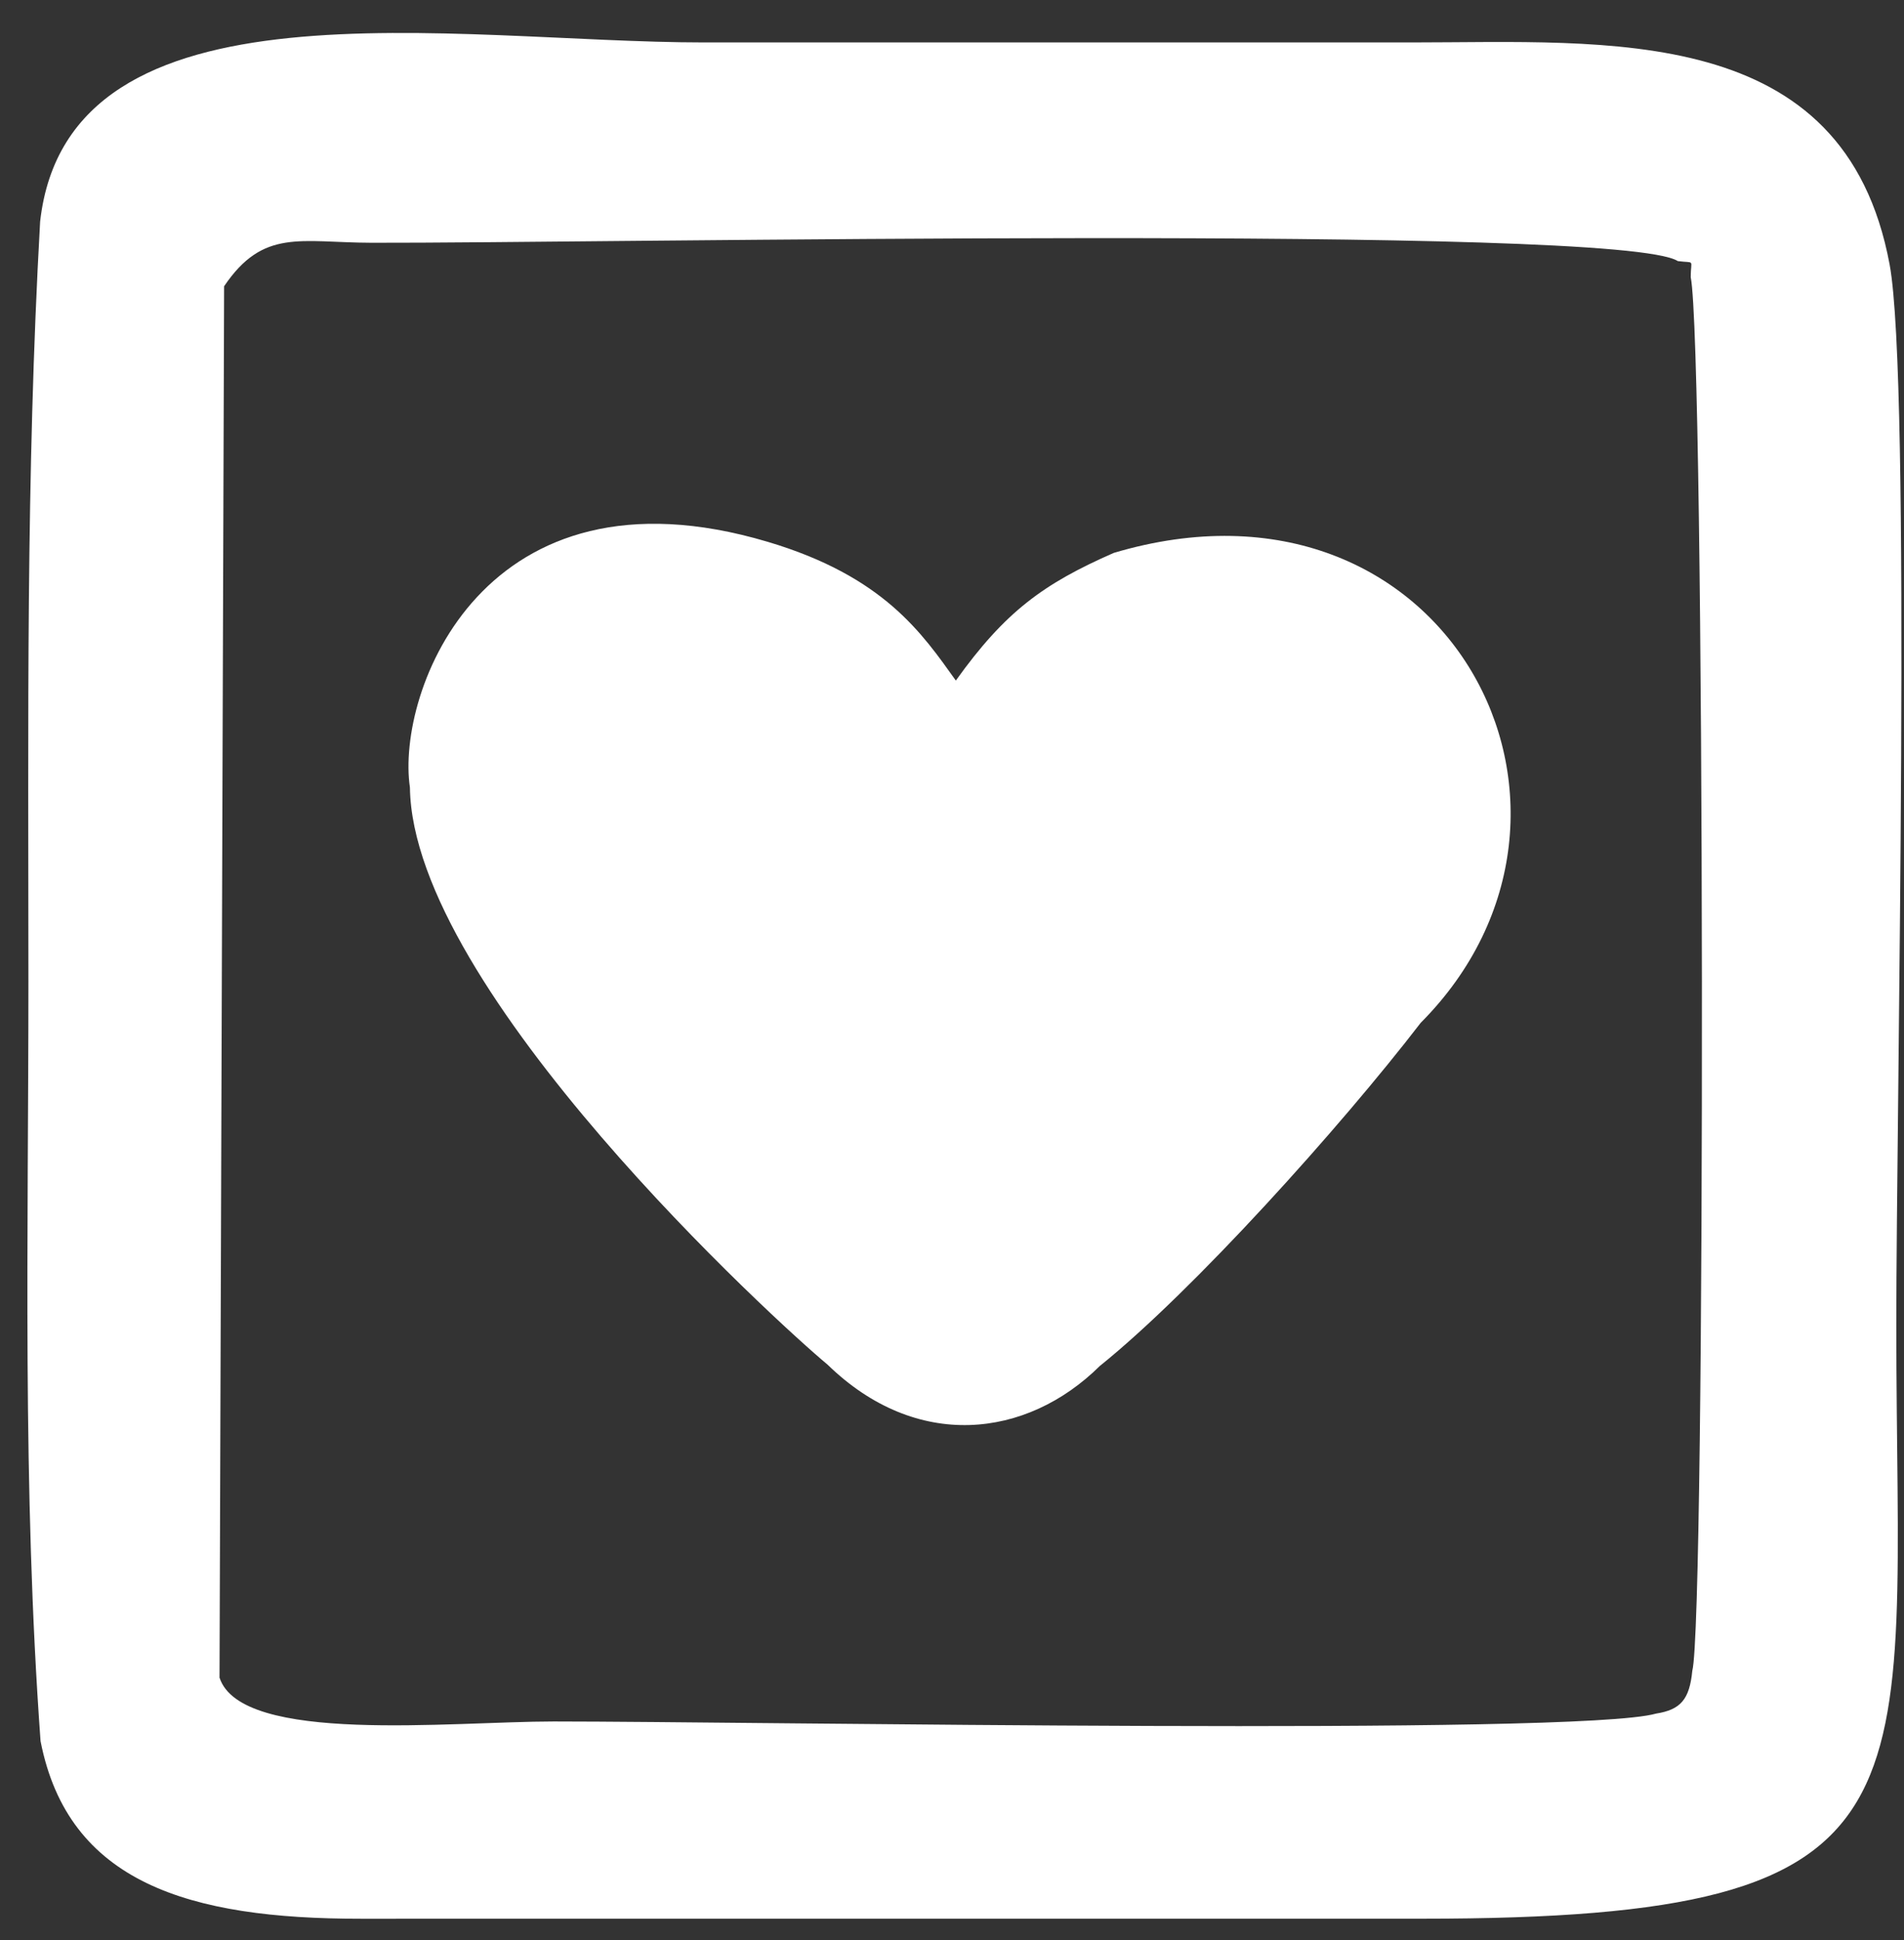
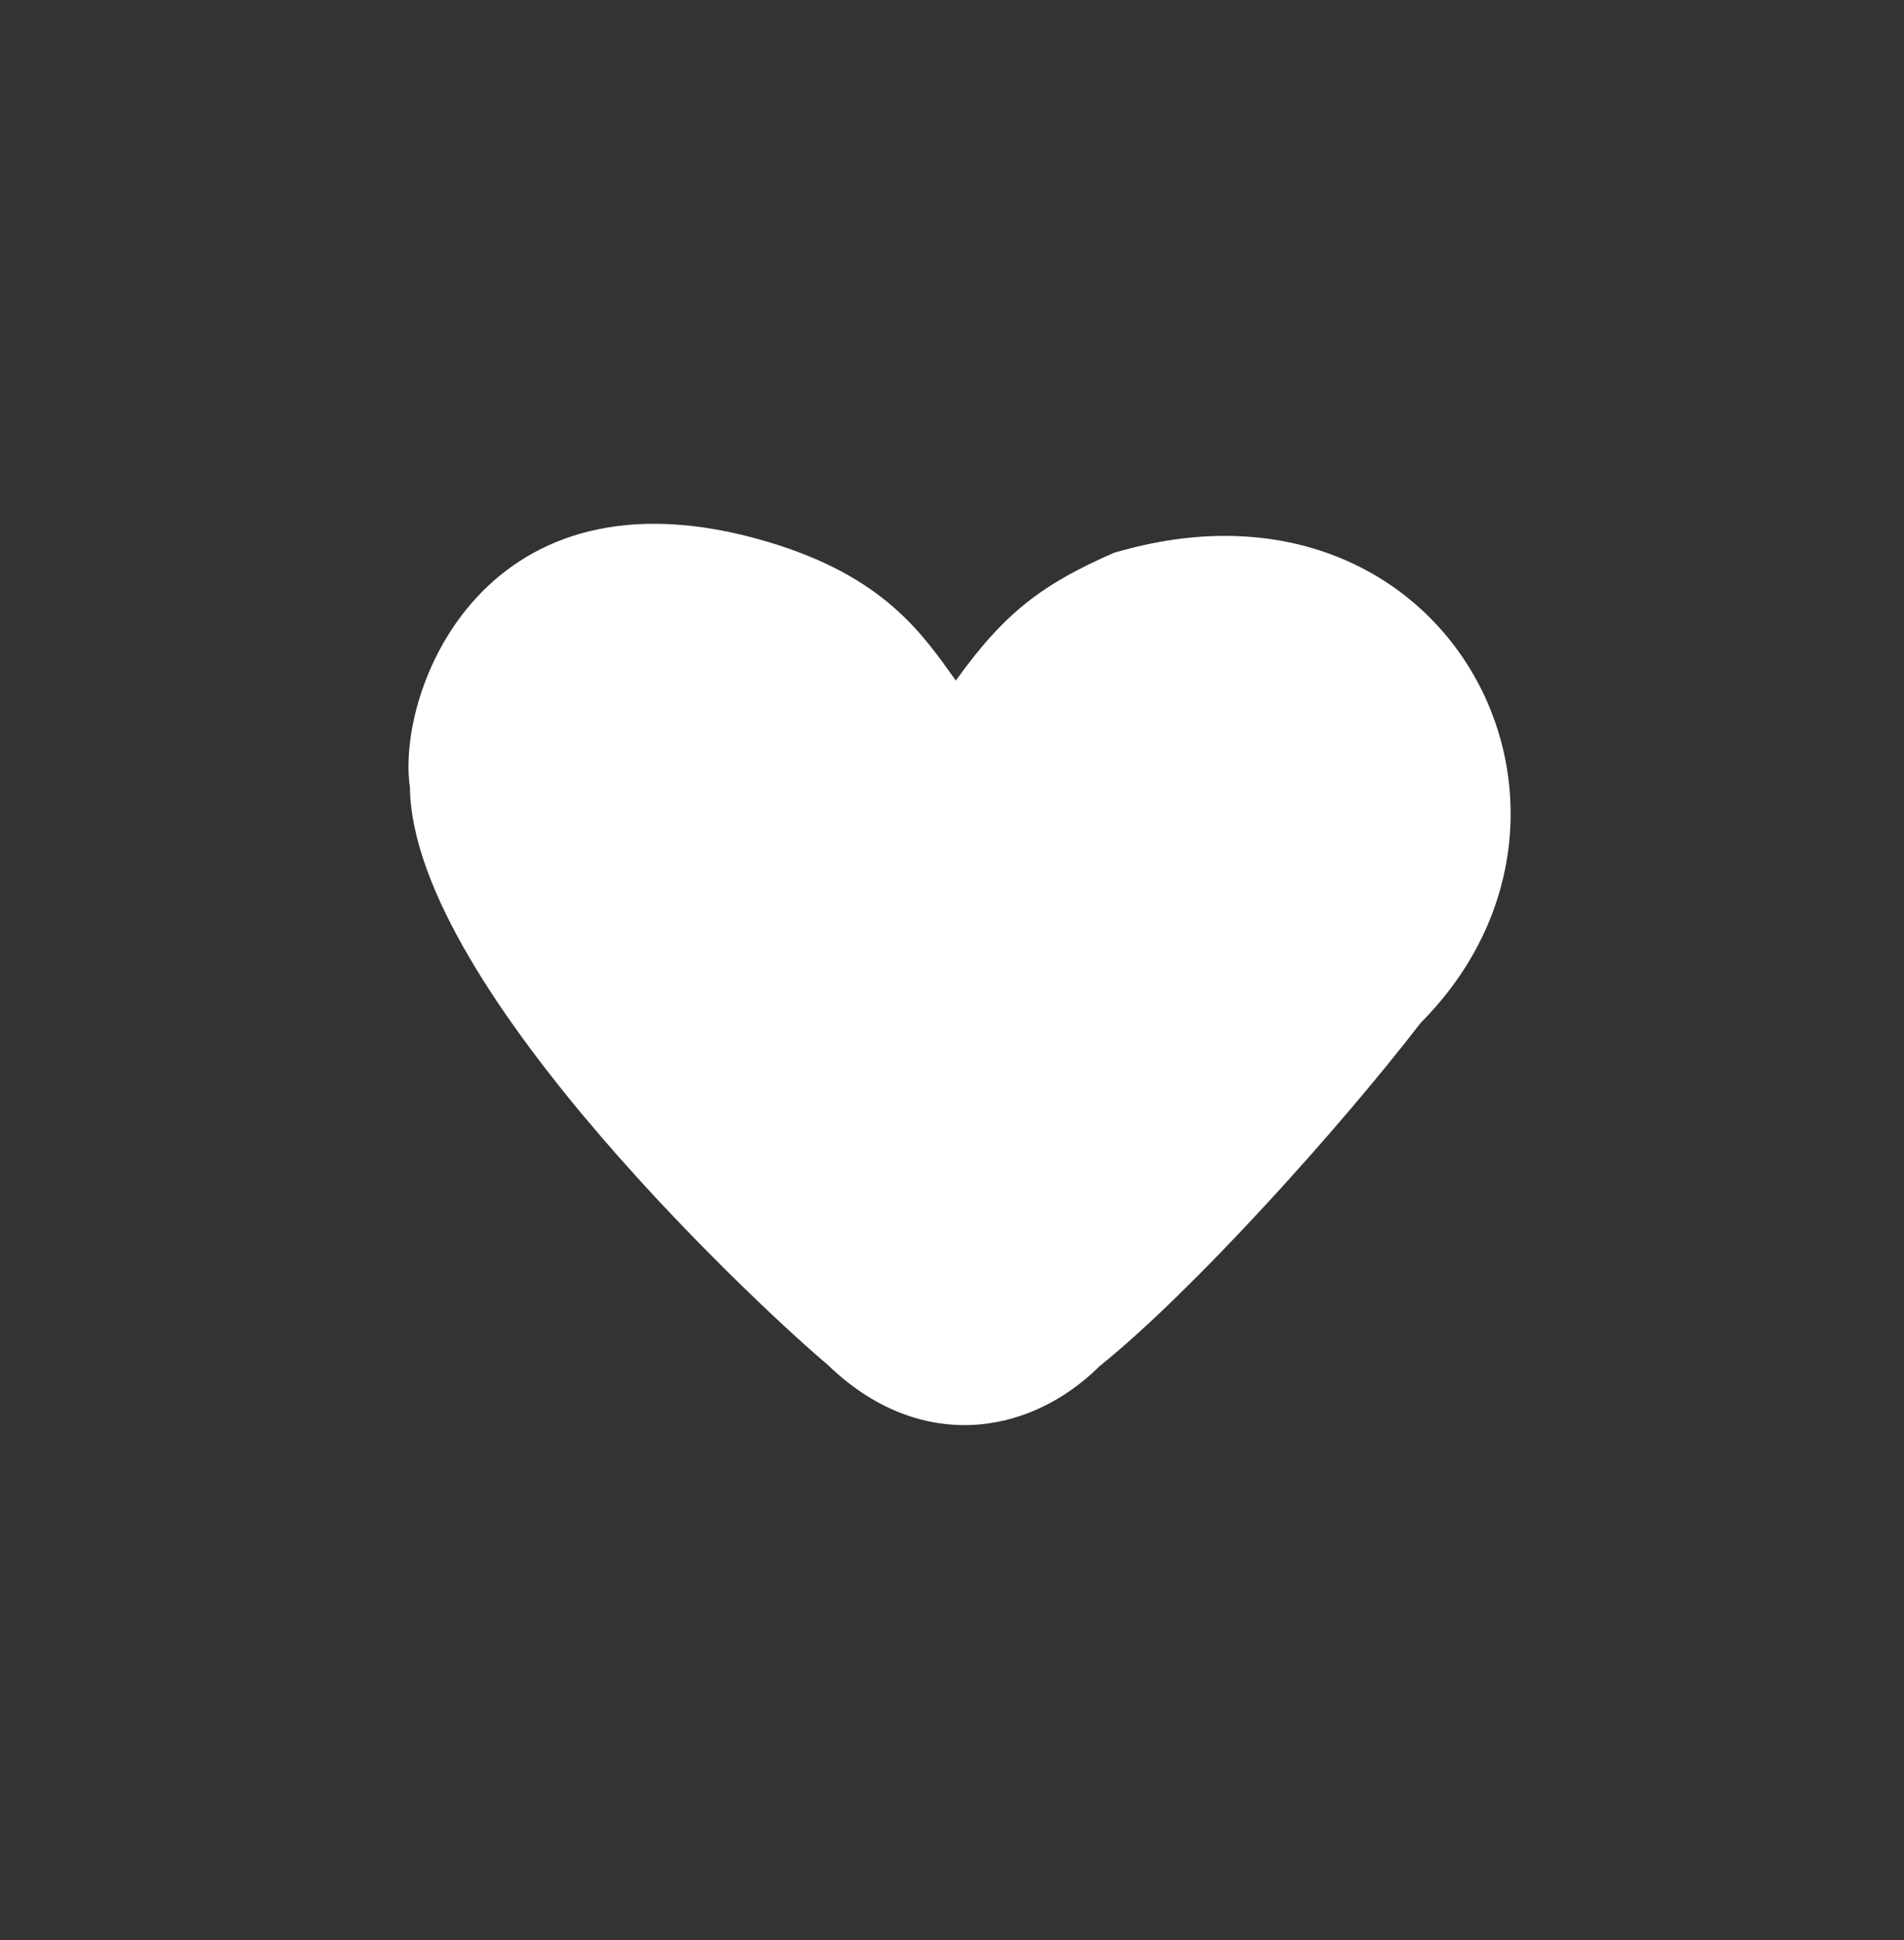
<svg xmlns="http://www.w3.org/2000/svg" width="54" height="55" viewBox="0 0 54 55" fill="none">
  <rect x="0" y="0" width="54" height="55" fill="#333333" stroke="none" />
-   <path fill-rule="evenodd" clip-rule="evenodd" d="M47.585 7.401C48.088 7.467 47.953 7.327 47.951 7.855C48.354 9.823 48.379 45.944 47.996 47.362C47.916 48.18 47.661 48.466 46.967 48.576C44.735 49.212 21.31 48.799 15.704 48.799C12.778 48.799 6.847 49.455 6.226 47.557L6.356 8.115C7.469 6.469 8.515 6.876 10.535 6.882C16.855 6.899 45.937 6.342 47.585 7.401ZM1.138 6.282C0.731 13.494 0.806 20.541 0.806 27.824C0.806 35.045 0.629 42.2 1.15 49.355C1.934 53.373 5.364 54.394 10.231 54.391L40.334 54.39C55.294 54.39 53.782 51.127 53.782 37.554C53.782 31.348 54.21 10.817 53.592 7.497C52.309 0.611 45.609 1.203 40.03 1.203C33.341 1.203 26.651 1.203 19.962 1.203C12.919 1.203 1.937 -0.828 1.138 6.282Z" fill="white" />
-   <path fill-rule="evenodd" clip-rule="evenodd" d="M11.626 22.323C11.701 28.072 22.062 37.518 23.47 38.683C25.992 41.139 29.111 40.781 31.192 38.722C33.838 36.596 38.013 31.956 40.293 28.994C46.291 22.971 41.029 12.868 31.588 15.673C29.597 16.546 28.509 17.335 27.109 19.292C26.155 17.961 25.071 16.338 21.77 15.358C13.718 12.966 11.225 19.609 11.626 22.323Z" fill="white" />
+   <path fill-rule="evenodd" clip-rule="evenodd" d="M11.626 22.323C11.701 28.072 22.062 37.518 23.47 38.683C25.992 41.139 29.111 40.781 31.192 38.722C33.838 36.596 38.013 31.956 40.293 28.994C46.291 22.971 41.029 12.868 31.588 15.673C29.597 16.546 28.509 17.335 27.109 19.292C26.155 17.961 25.071 16.338 21.77 15.358C13.718 12.966 11.225 19.609 11.626 22.323" fill="white" />
</svg>